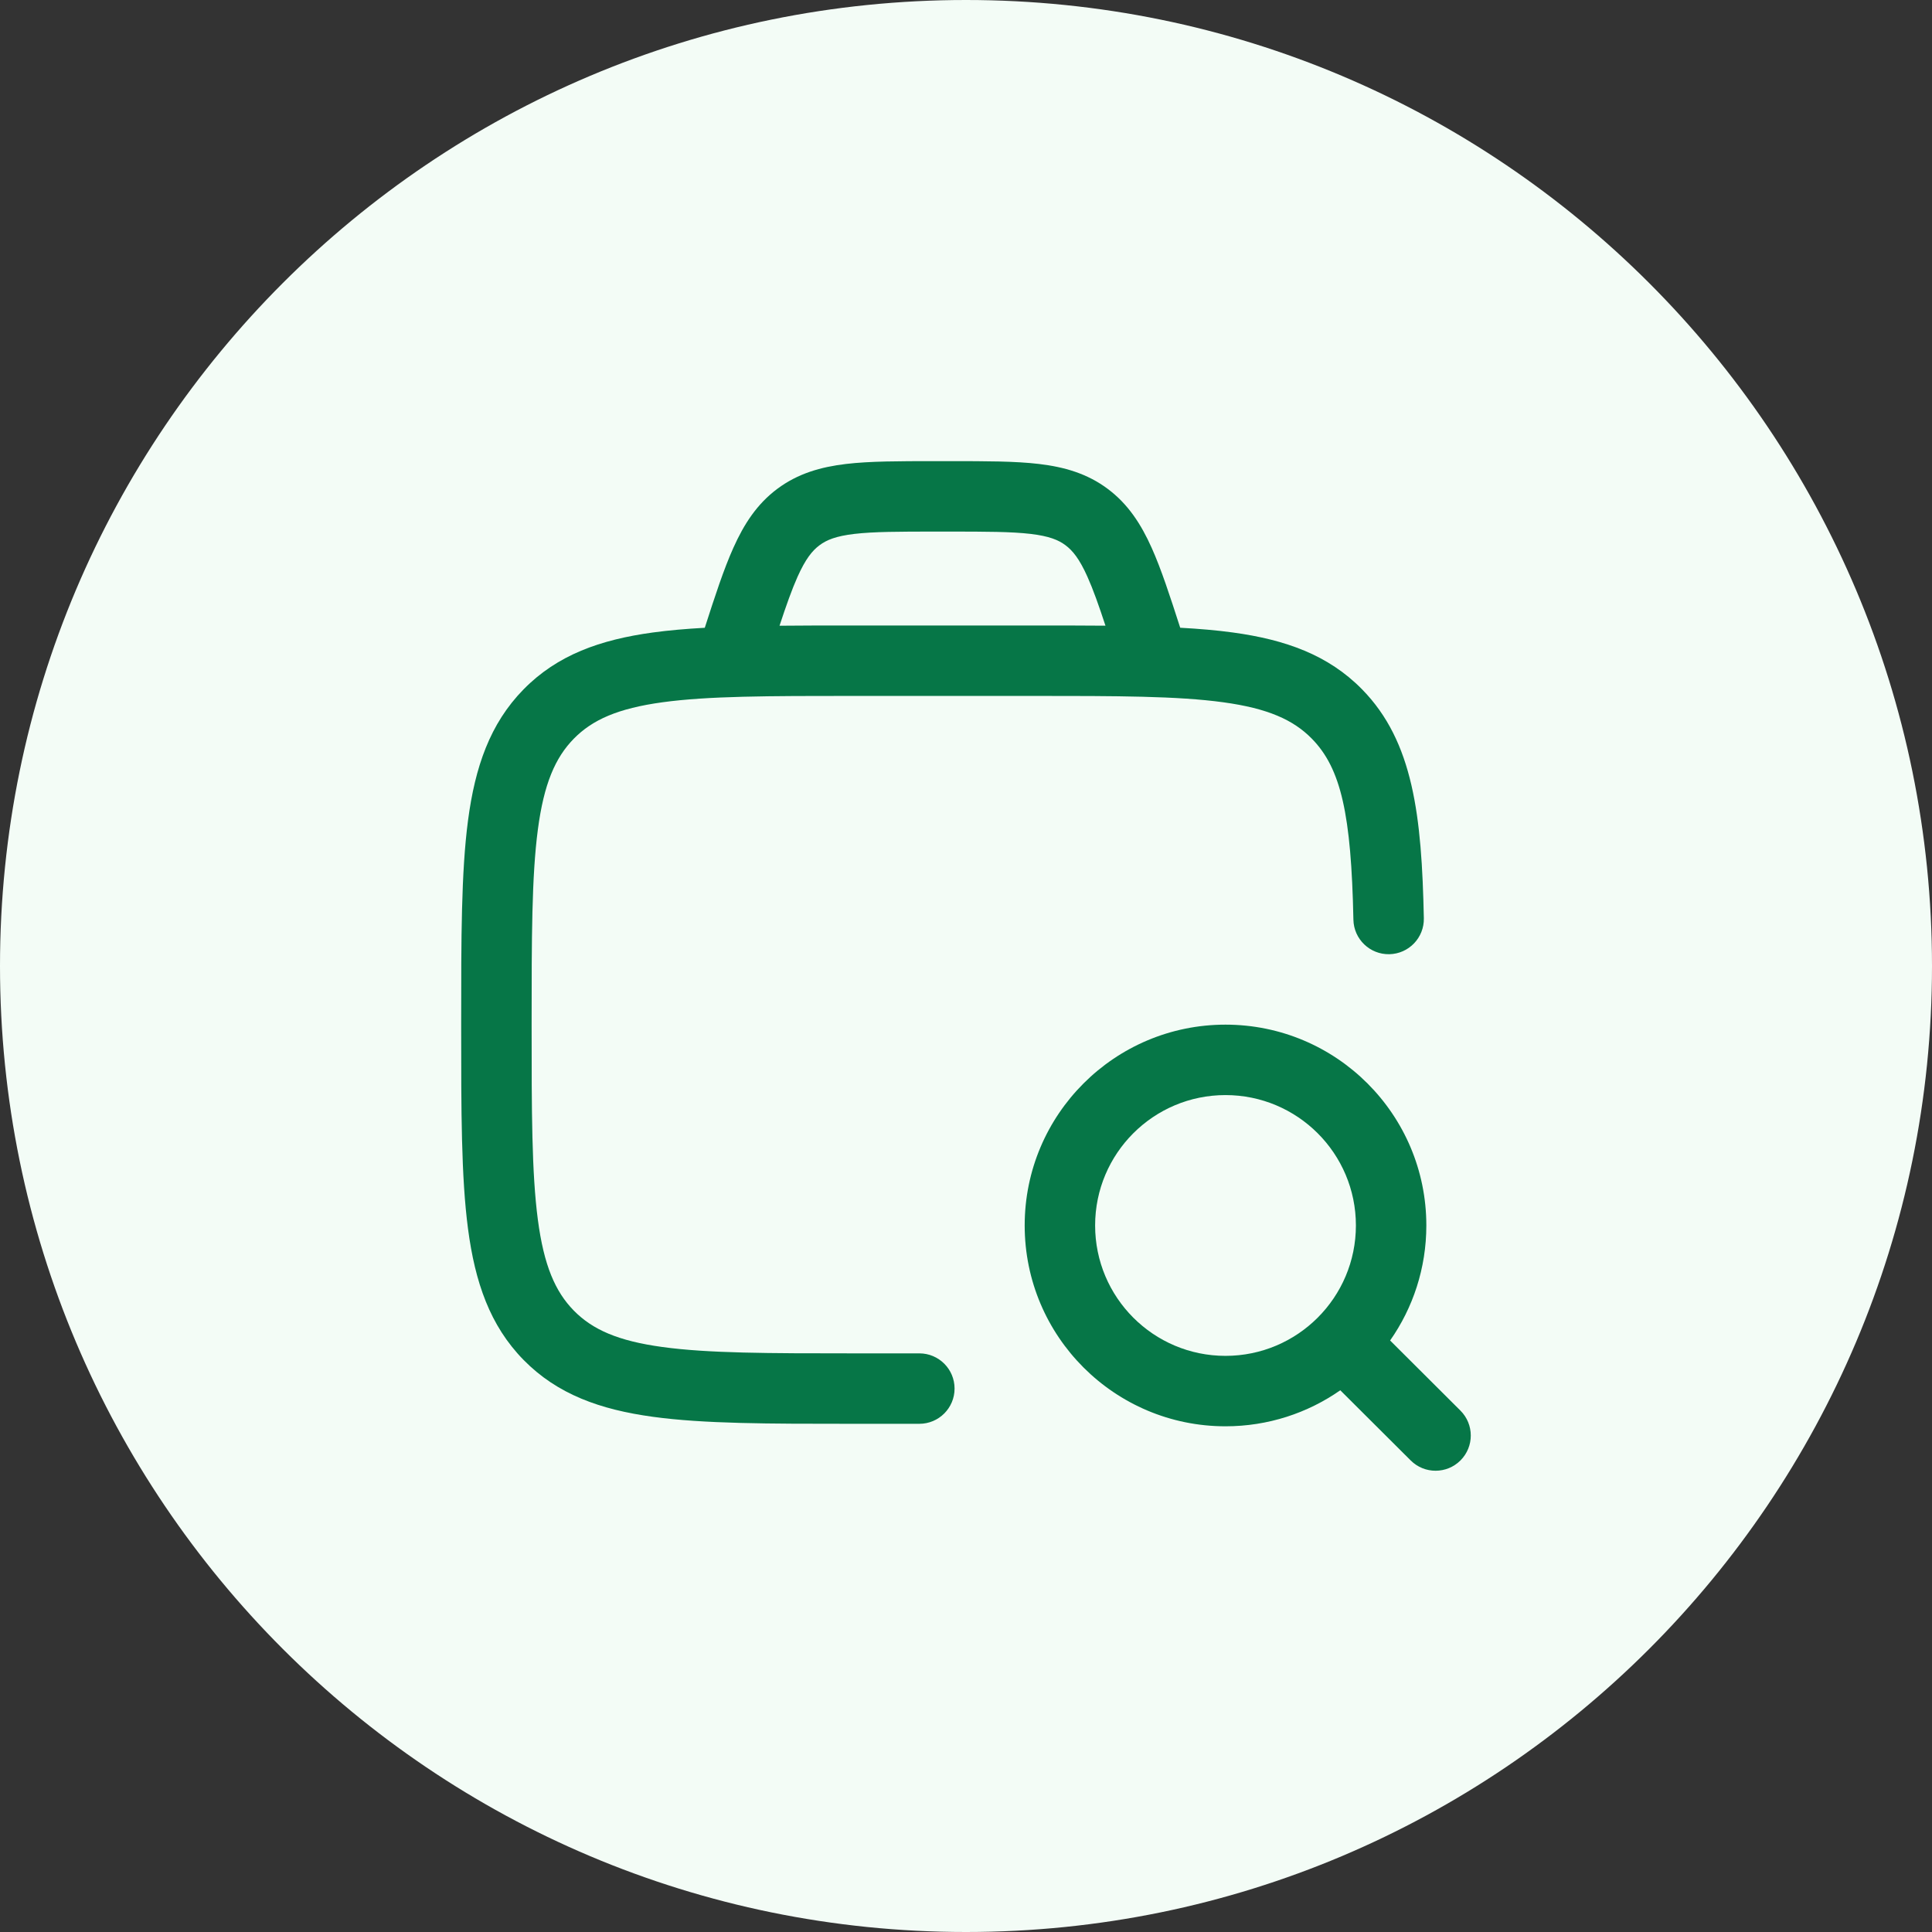
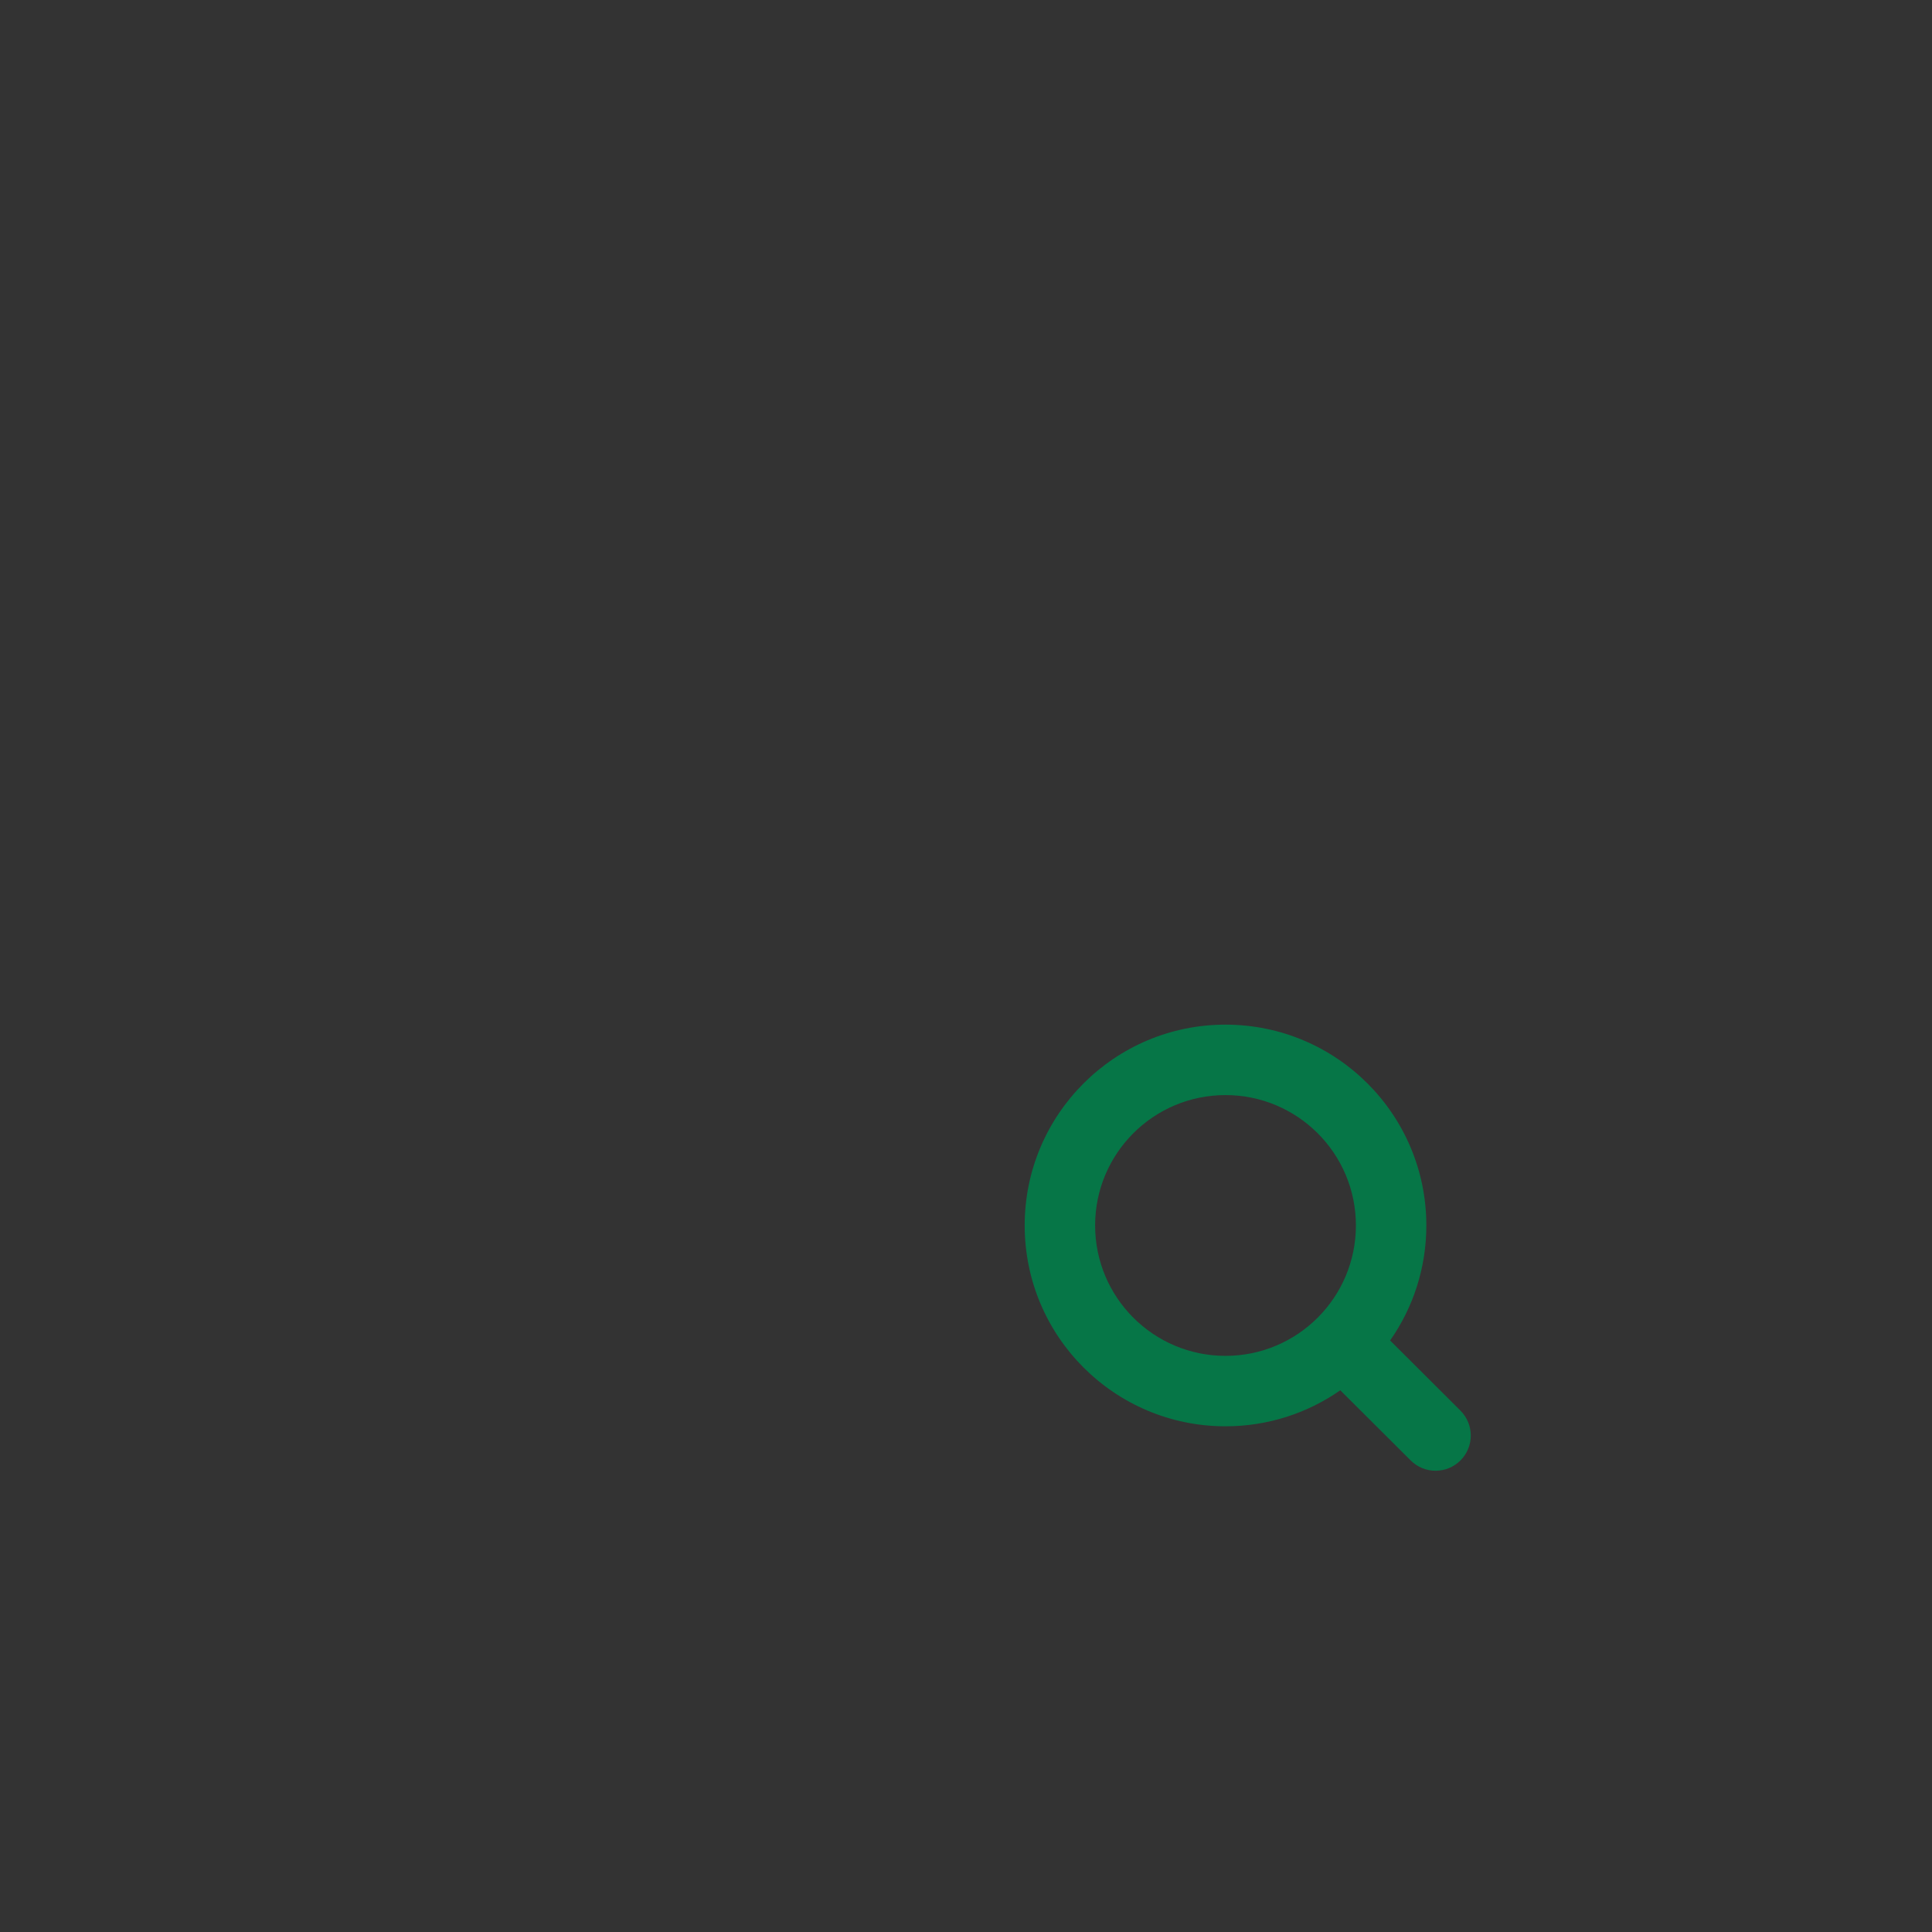
<svg xmlns="http://www.w3.org/2000/svg" width="48" height="48" viewBox="0 0 48 48" fill="none">
  <rect x="0" y="0" width="48" height="48" fill="#333333" stroke="none" />
-   <path d="M0 24C0 10.745 10.745 0 24 0C37.255 0 48 10.745 48 24C48 37.255 37.255 48 24 48C10.745 48 0 37.255 0 24Z" fill="#F3FCF6" />
-   <path fill-rule="evenodd" clip-rule="evenodd" d="M23.621 11.457H23.212C22.342 11.457 21.614 11.457 21.019 11.527C20.389 11.602 19.823 11.764 19.312 12.145C18.804 12.524 18.483 13.024 18.22 13.611C17.983 14.138 17.766 14.802 17.51 15.597C17.045 15.623 16.615 15.66 16.22 15.714C14.911 15.893 13.847 16.272 13.008 17.127C12.172 17.979 11.803 19.057 11.628 20.382C11.458 21.67 11.458 23.316 11.458 25.392V25.522C11.458 27.598 11.458 29.244 11.628 30.532C11.803 31.857 12.172 32.935 13.008 33.787C13.847 34.642 14.911 35.021 16.22 35.2C17.487 35.374 19.105 35.374 21.14 35.374H22.841C23.324 35.374 23.716 34.982 23.716 34.499C23.716 34.015 23.324 33.624 22.841 33.624H21.206C19.09 33.624 17.592 33.622 16.457 33.466C15.349 33.315 14.718 33.031 14.257 32.562C13.794 32.09 13.513 31.44 13.363 30.303C13.21 29.143 13.208 27.613 13.208 25.457C13.208 23.302 13.21 21.771 13.363 20.611C13.513 19.474 13.794 18.824 14.257 18.352C14.718 17.883 15.349 17.6 16.457 17.448C17.592 17.292 19.09 17.29 21.206 17.29H25.643C27.759 17.29 29.257 17.292 30.392 17.448C31.5 17.6 32.131 17.883 32.592 18.352C33.318 19.092 33.571 20.233 33.625 22.85C33.635 23.333 34.035 23.717 34.518 23.707C35.001 23.697 35.385 23.297 35.375 22.814C35.322 20.276 35.115 18.425 33.841 17.127C33.002 16.272 31.938 15.893 30.63 15.714C30.229 15.659 29.794 15.622 29.322 15.596C29.066 14.802 28.849 14.137 28.613 13.611C28.35 13.024 28.028 12.524 27.52 12.145C27.01 11.764 26.443 11.602 25.813 11.527C25.219 11.457 24.491 11.457 23.621 11.457ZM27.465 15.545C27.297 15.034 27.158 14.643 27.016 14.327C26.819 13.887 26.652 13.681 26.473 13.547C26.296 13.414 26.062 13.319 25.607 13.265C25.128 13.209 24.504 13.207 23.57 13.207H23.263C22.329 13.207 21.704 13.209 21.225 13.265C20.77 13.319 20.537 13.414 20.36 13.547C20.18 13.681 20.014 13.887 19.816 14.327C19.675 14.643 19.536 15.034 19.367 15.546C19.919 15.54 20.509 15.54 21.14 15.54H25.709C26.333 15.54 26.918 15.54 27.465 15.545Z" fill="#067647" />
-   <path fill-rule="evenodd" clip-rule="evenodd" d="M25.458 30.446C25.458 27.691 27.692 25.457 30.447 25.457C33.203 25.457 35.437 27.691 35.437 30.446C35.437 31.509 35.104 32.495 34.537 33.304L36.284 35.046C36.626 35.387 36.627 35.941 36.286 36.283C35.945 36.625 35.391 36.626 35.049 36.285L33.299 34.541C32.491 35.105 31.508 35.436 30.447 35.436C27.692 35.436 25.458 33.202 25.458 30.446ZM30.447 27.207C28.658 27.207 27.208 28.657 27.208 30.446C27.208 32.235 28.658 33.686 30.447 33.686C32.236 33.686 33.687 32.235 33.687 30.446C33.687 28.657 32.236 27.207 30.447 27.207Z" fill="#067647" />
+   <path fill-rule="evenodd" clip-rule="evenodd" d="M25.458 30.446C25.458 27.691 27.692 25.457 30.447 25.457C33.203 25.457 35.437 27.691 35.437 30.446C35.437 31.509 35.104 32.495 34.537 33.304L36.284 35.046C36.626 35.387 36.627 35.941 36.286 36.283C35.945 36.625 35.391 36.626 35.049 36.285L33.299 34.541C32.491 35.105 31.508 35.436 30.447 35.436C27.692 35.436 25.458 33.202 25.458 30.446M30.447 27.207C28.658 27.207 27.208 28.657 27.208 30.446C27.208 32.235 28.658 33.686 30.447 33.686C32.236 33.686 33.687 32.235 33.687 30.446C33.687 28.657 32.236 27.207 30.447 27.207Z" fill="#067647" />
</svg>